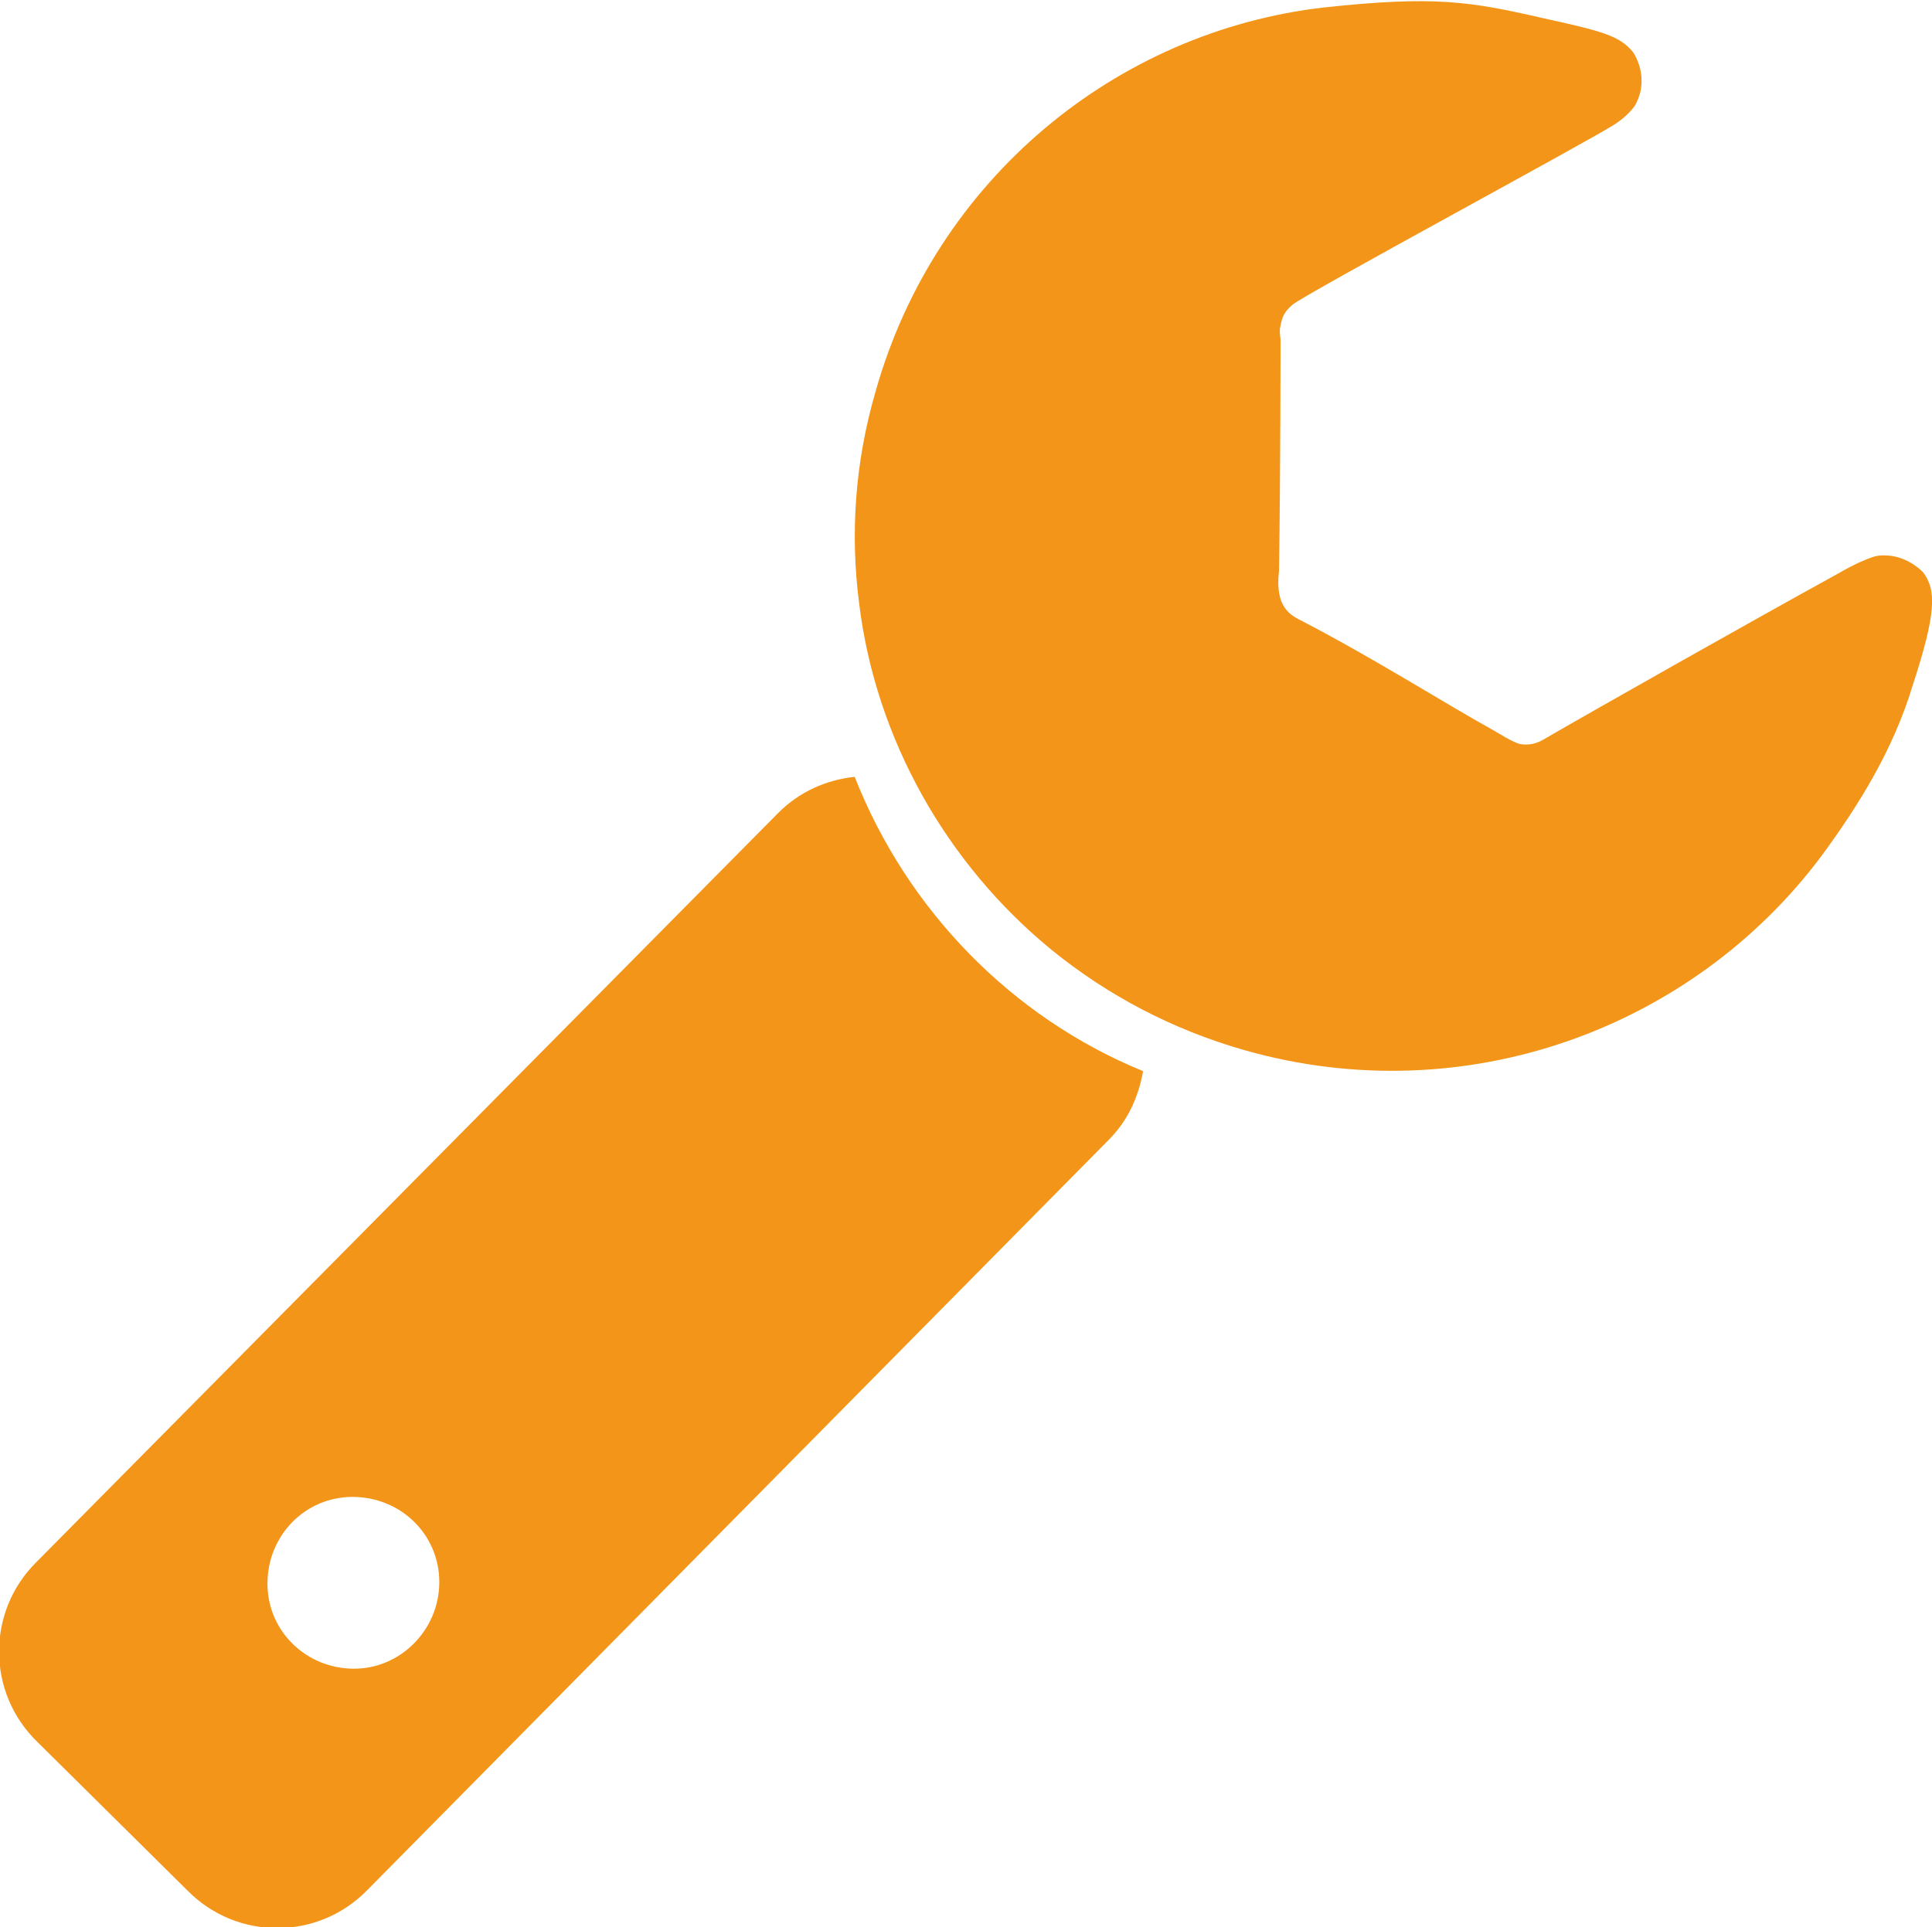
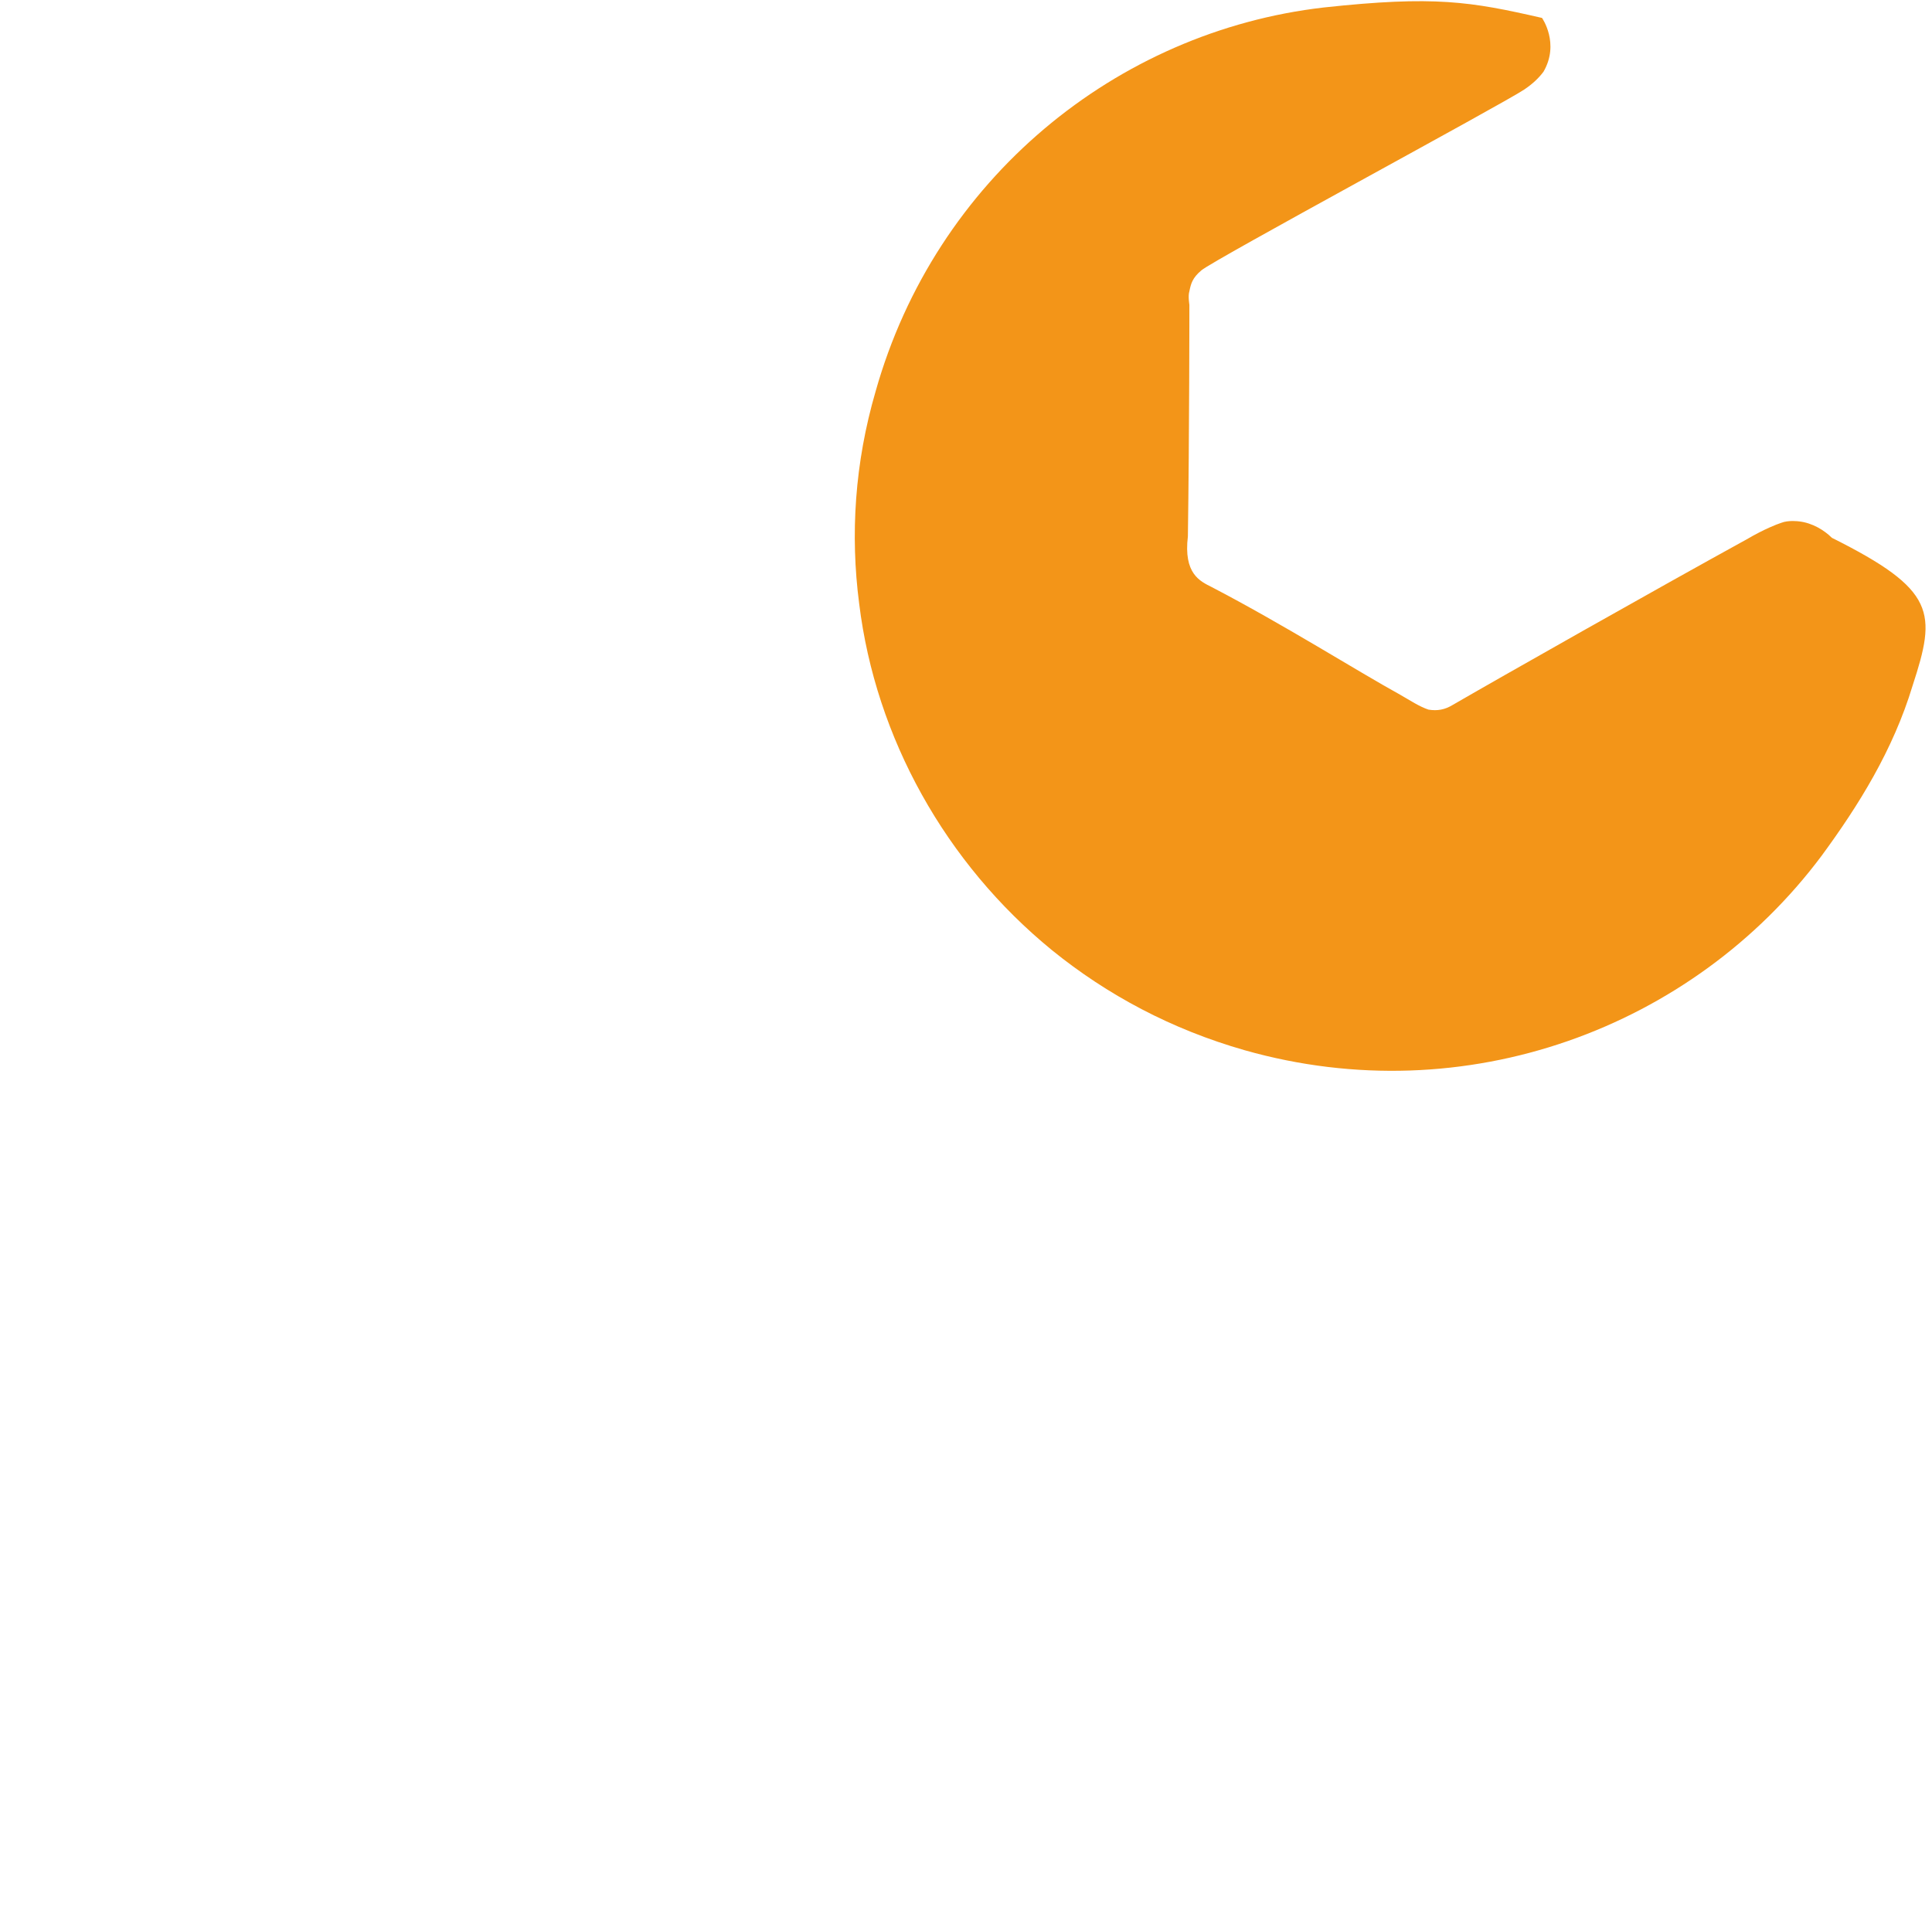
<svg xmlns="http://www.w3.org/2000/svg" version="1.1" x="0px" y="0px" viewBox="0 0 129.3 129" style="enable-background:new 0 0 129.3 129;" xml:space="preserve">
  <style type="text/css">
	.st0{fill:#F39518;}
</style>
  <g id="圖層_1">
</g>
  <g id="圖層_2">
    <g>
-       <path class="st0" d="M57.2,52c-1.9,0.2-3.7,1-5.1,2.4L2.4,104.6c-3.3,3.3-3.3,8.7,0.1,12l10.1,10c3.3,3.3,8.7,3.3,12-0.1    l49.6-50.2c1.3-1.3,2-2.9,2.3-4.6C67.7,68.1,60.7,60.9,57.2,52z M23.7,111.7c-3.2,0-5.8-2.5-5.8-5.7c0-3.2,2.5-5.8,5.7-5.8    c3.2,0,5.8,2.5,5.8,5.7C29.4,109.1,26.8,111.7,23.7,111.7z" />
-       <path class="st0" d="M128,45.9c-1.3,4.3-3.6,8-6.1,11.4c-8.6,11.5-23.8,17.2-38.6,13c-4.9-1.4-9.2-3.7-12.9-6.7    c-7.1-5.8-11.8-14.2-12.9-23.2c-0.6-4.6-0.3-9.4,1.1-14.2c4-14.2,16.1-24.1,30-25.7c7.4-0.8,9.8-0.4,14.6,0.7    c4.1,0.9,5.2,1.2,6.1,2.3c0,0,1.2,1.7,0.1,3.6c-0.3,0.4-0.7,0.8-1.3,1.2c-1.5,1-20.8,11.4-21.6,12.1c-0.6,0.5-0.7,0.9-0.8,1.4    c-0.1,0.3,0,0.9,0,0.9s0,8.8-0.1,15.5c-0.3,2.5,0.8,3,1.6,3.4c4.8,2.5,9.7,5.6,12.6,7.2c0.7,0.4,1.3,0.8,1.9,1    c0.6,0.1,1.1,0,1.6-0.3c3.1-1.8,13.7-7.8,19.7-11.1c1.2-0.7,2-1,2.3-1.1c0.5-0.2,1.2-0.1,1.2-0.1c0.9,0.1,1.7,0.6,2.2,1.1    C129.6,39.5,129.6,41,128,45.9z" />
+       <path class="st0" d="M128,45.9c-1.3,4.3-3.6,8-6.1,11.4c-8.6,11.5-23.8,17.2-38.6,13c-4.9-1.4-9.2-3.7-12.9-6.7    c-7.1-5.8-11.8-14.2-12.9-23.2c-0.6-4.6-0.3-9.4,1.1-14.2c4-14.2,16.1-24.1,30-25.7c7.4-0.8,9.8-0.4,14.6,0.7    c0,0,1.2,1.7,0.1,3.6c-0.3,0.4-0.7,0.8-1.3,1.2c-1.5,1-20.8,11.4-21.6,12.1c-0.6,0.5-0.7,0.9-0.8,1.4    c-0.1,0.3,0,0.9,0,0.9s0,8.8-0.1,15.5c-0.3,2.5,0.8,3,1.6,3.4c4.8,2.5,9.7,5.6,12.6,7.2c0.7,0.4,1.3,0.8,1.9,1    c0.6,0.1,1.1,0,1.6-0.3c3.1-1.8,13.7-7.8,19.7-11.1c1.2-0.7,2-1,2.3-1.1c0.5-0.2,1.2-0.1,1.2-0.1c0.9,0.1,1.7,0.6,2.2,1.1    C129.6,39.5,129.6,41,128,45.9z" />
    </g>
  </g>
</svg>